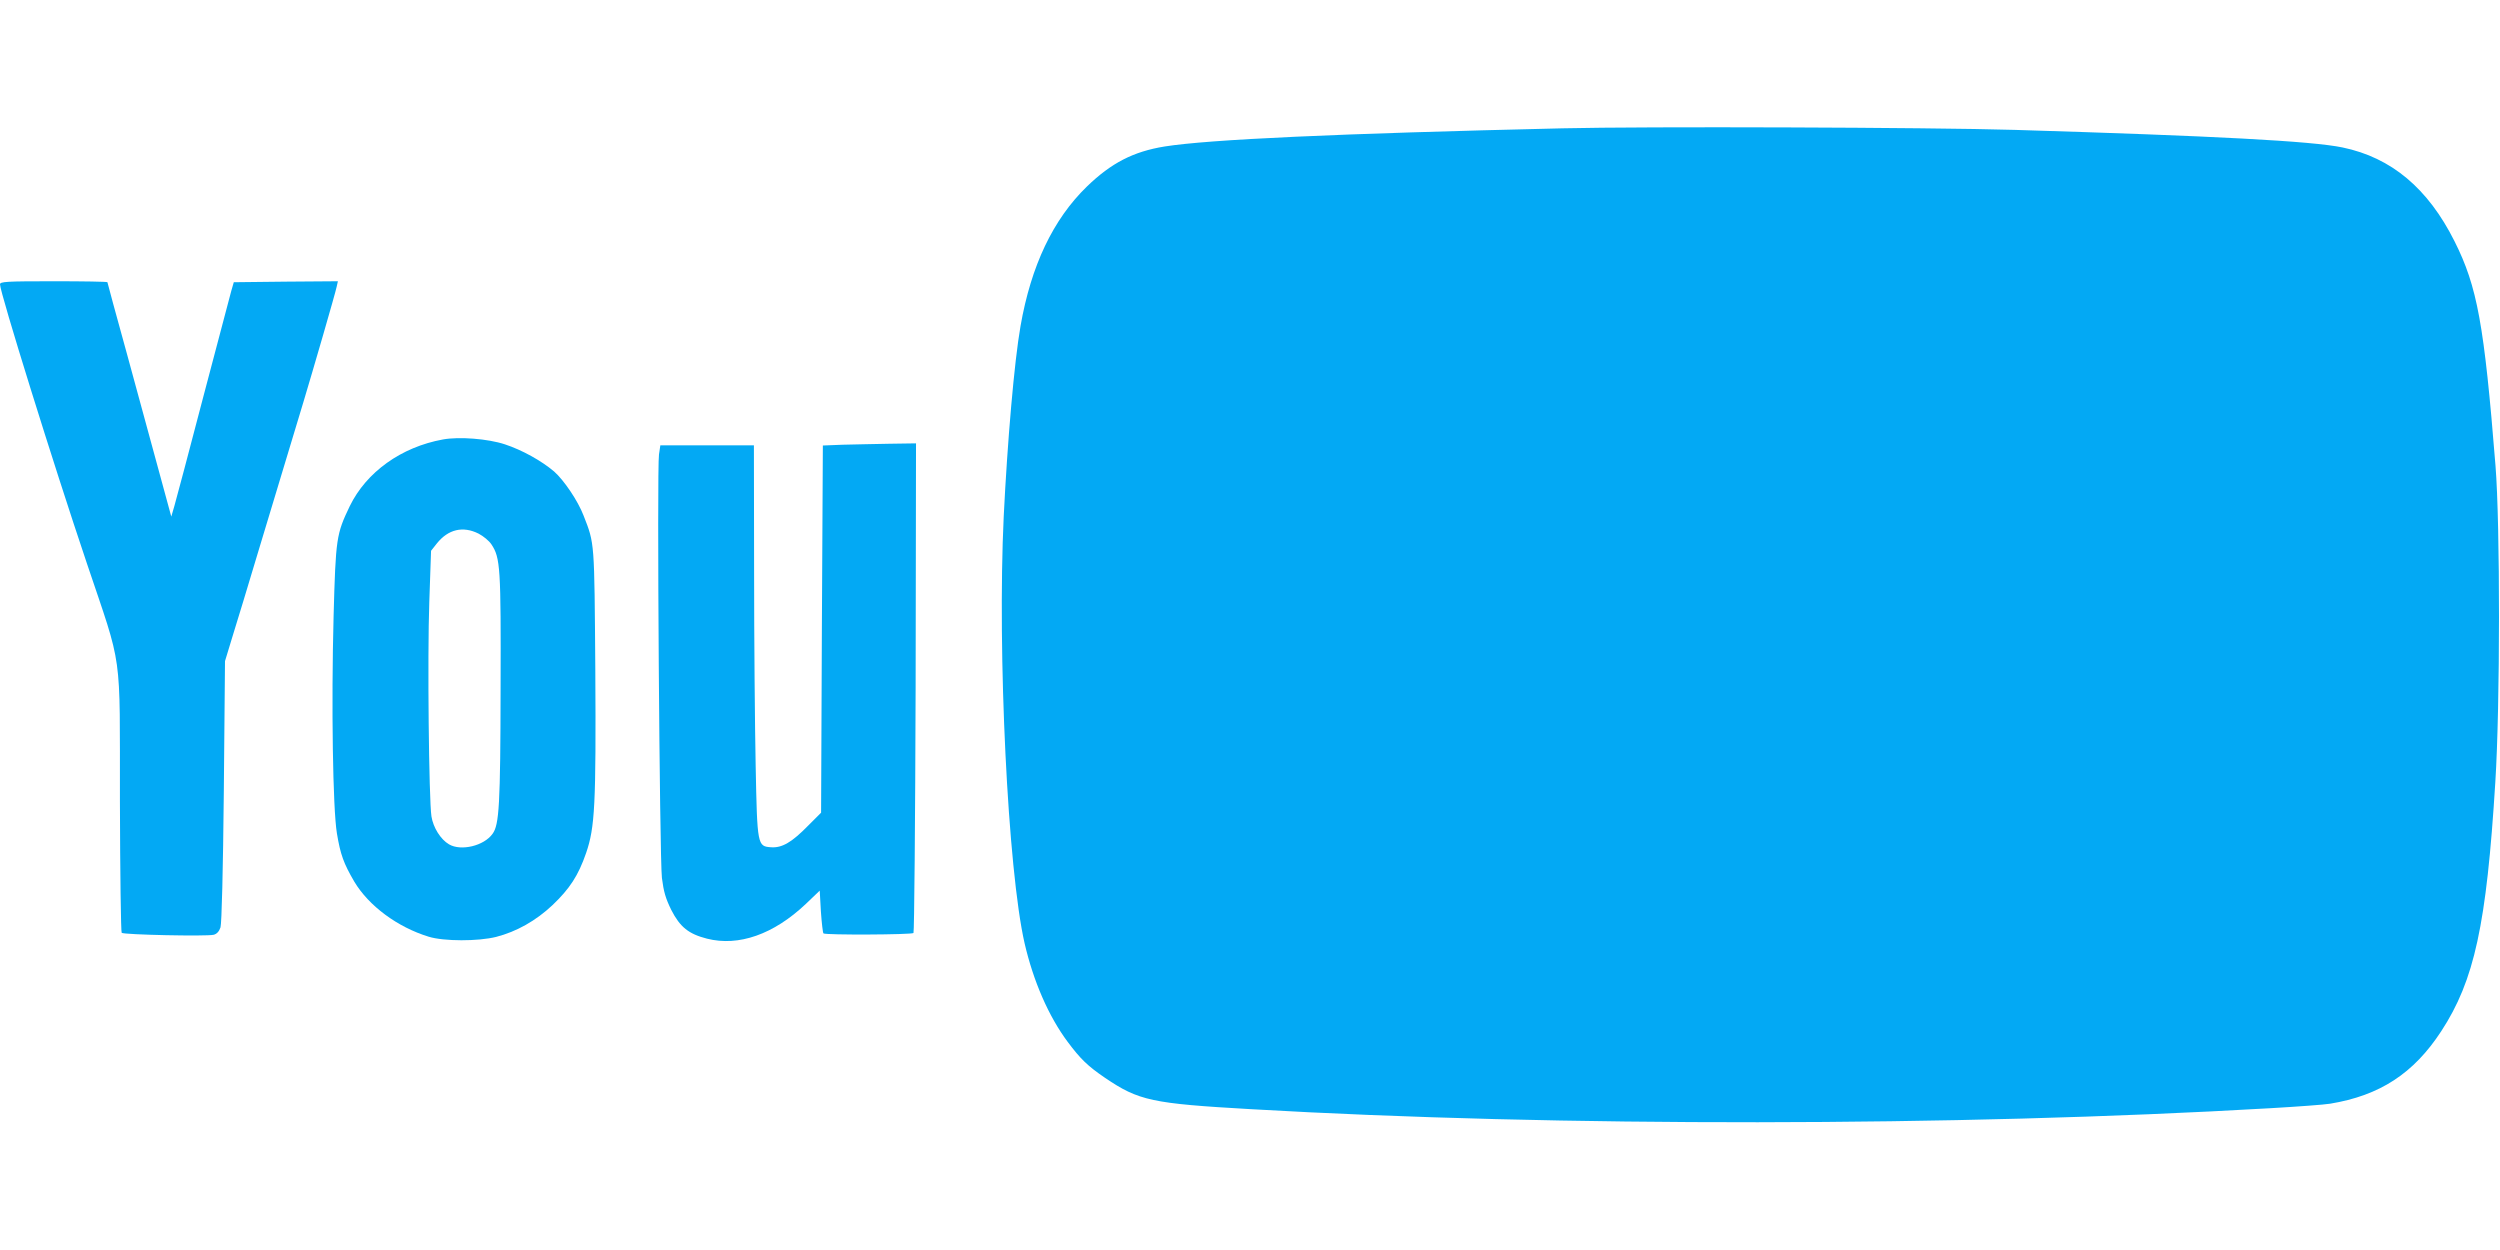
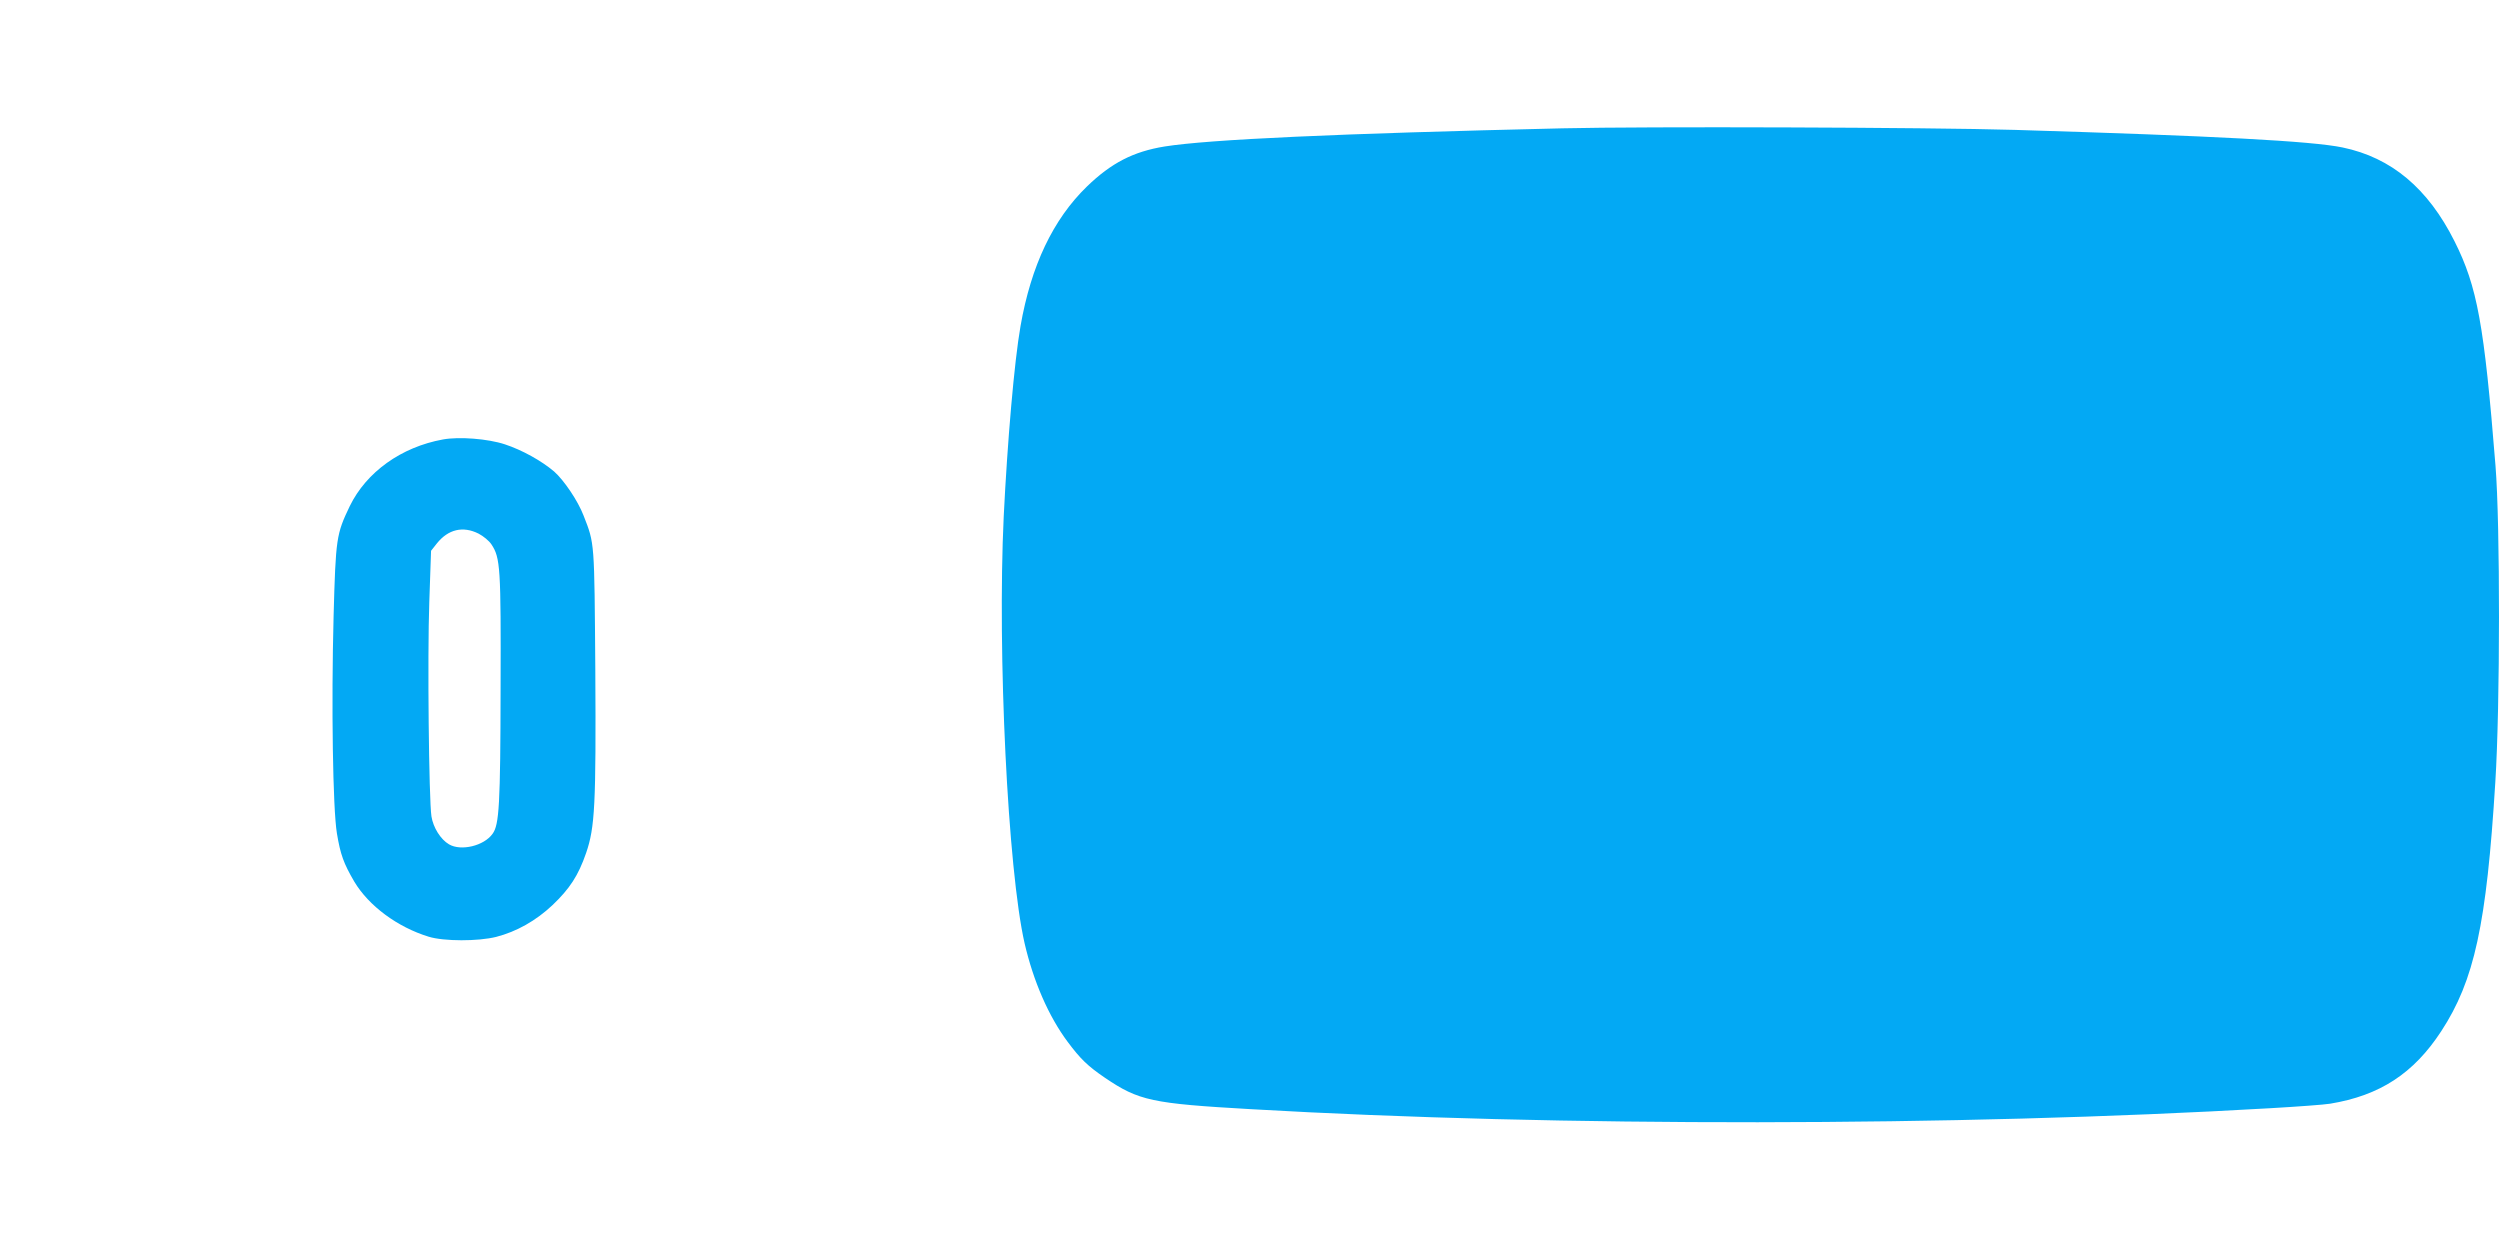
<svg xmlns="http://www.w3.org/2000/svg" version="1.0" width="1280pt" height="640pt" viewBox="0 0 1280 640" preserveAspectRatio="xMidYMid meet">
  <g transform="translate(0,640) scale(0.1,-0.1)" fill="#03a9f4" stroke="none">
    <path d="M8000 5743 c-1160 -27 -1810 -57 -2037 -93 -160 -26 -273 -84 -398 -205 -173 -168 -286 -405 -340 -715 -32 -182 -67 -590 -86 -975 -33 -699 21 -1809 107 -2185 45 -194 123 -374 221 -505 65 -87 102 -123 190 -183 174 -118 240 -132 748 -161 1569 -91 3611 -89 5220 5 138 8 275 18 305 23 255 42 428 155 569 371 170 260 232 546 277 1275 25 395 25 1319 1 1620 -58 724 -93 917 -210 1150 -136 271 -323 428 -573 480 -159 33 -657 59 -1679 90 -436 13 -1898 18 -2315 8z" />
-     <path d="M0 4944 c0 -41 272 -916 445 -1429 185 -550 168 -429 169 -1217 1 -366 5 -670 9 -674 10 -10 436 -19 471 -10 16 4 28 17 35 38 6 21 13 286 17 698 l6 665 38 125 c22 69 82 269 135 445 111 367 178 591 228 755 47 156 164 558 171 593 l6 27 -266 -2 -267 -3 -13 -45 c-7 -25 -71 -270 -144 -545 -72 -275 -138 -525 -147 -555 l-16 -55 -64 235 c-35 129 -108 398 -163 598 -55 199 -100 364 -100 367 0 3 -124 5 -275 5 -245 0 -275 -2 -275 -16z" />
    <path d="M2268 4150 c-214 -39 -392 -167 -477 -341 -69 -144 -72 -163 -83 -564 -12 -453 -4 -985 17 -1112 18 -108 34 -153 89 -247 74 -124 221 -233 381 -282 78 -24 253 -24 345 -1 105 27 204 83 289 163 88 84 132 151 172 267 45 131 51 246 47 937 -5 663 -3 644 -60 790 -29 76 -101 182 -151 226 -65 55 -164 110 -252 139 -88 29 -235 40 -317 25z m182 -482 c25 -13 54 -37 66 -55 46 -69 49 -119 47 -738 -1 -595 -7 -698 -41 -744 -44 -62 -162 -90 -223 -54 -43 25 -81 86 -90 143 -13 84 -21 822 -11 1098 l9 262 30 38 c58 72 133 90 213 50z" />
-     <path d="M4314 4123 l-101 -4 -5 -940 -4 -940 -65 -65 c-85 -87 -135 -116 -191 -112 -70 5 -71 8 -79 418 -4 195 -8 644 -8 998 l-1 642 -239 0 -240 0 -7 -47 c-11 -73 3 -2064 15 -2168 9 -71 19 -105 48 -164 45 -88 89 -123 183 -147 162 -41 341 22 506 178 l71 68 6 -107 c4 -58 10 -109 13 -112 9 -9 451 -7 461 2 4 5 9 571 11 1258 l2 1249 -137 -2 c-76 -1 -184 -4 -239 -5z" />
  </g>
</svg>